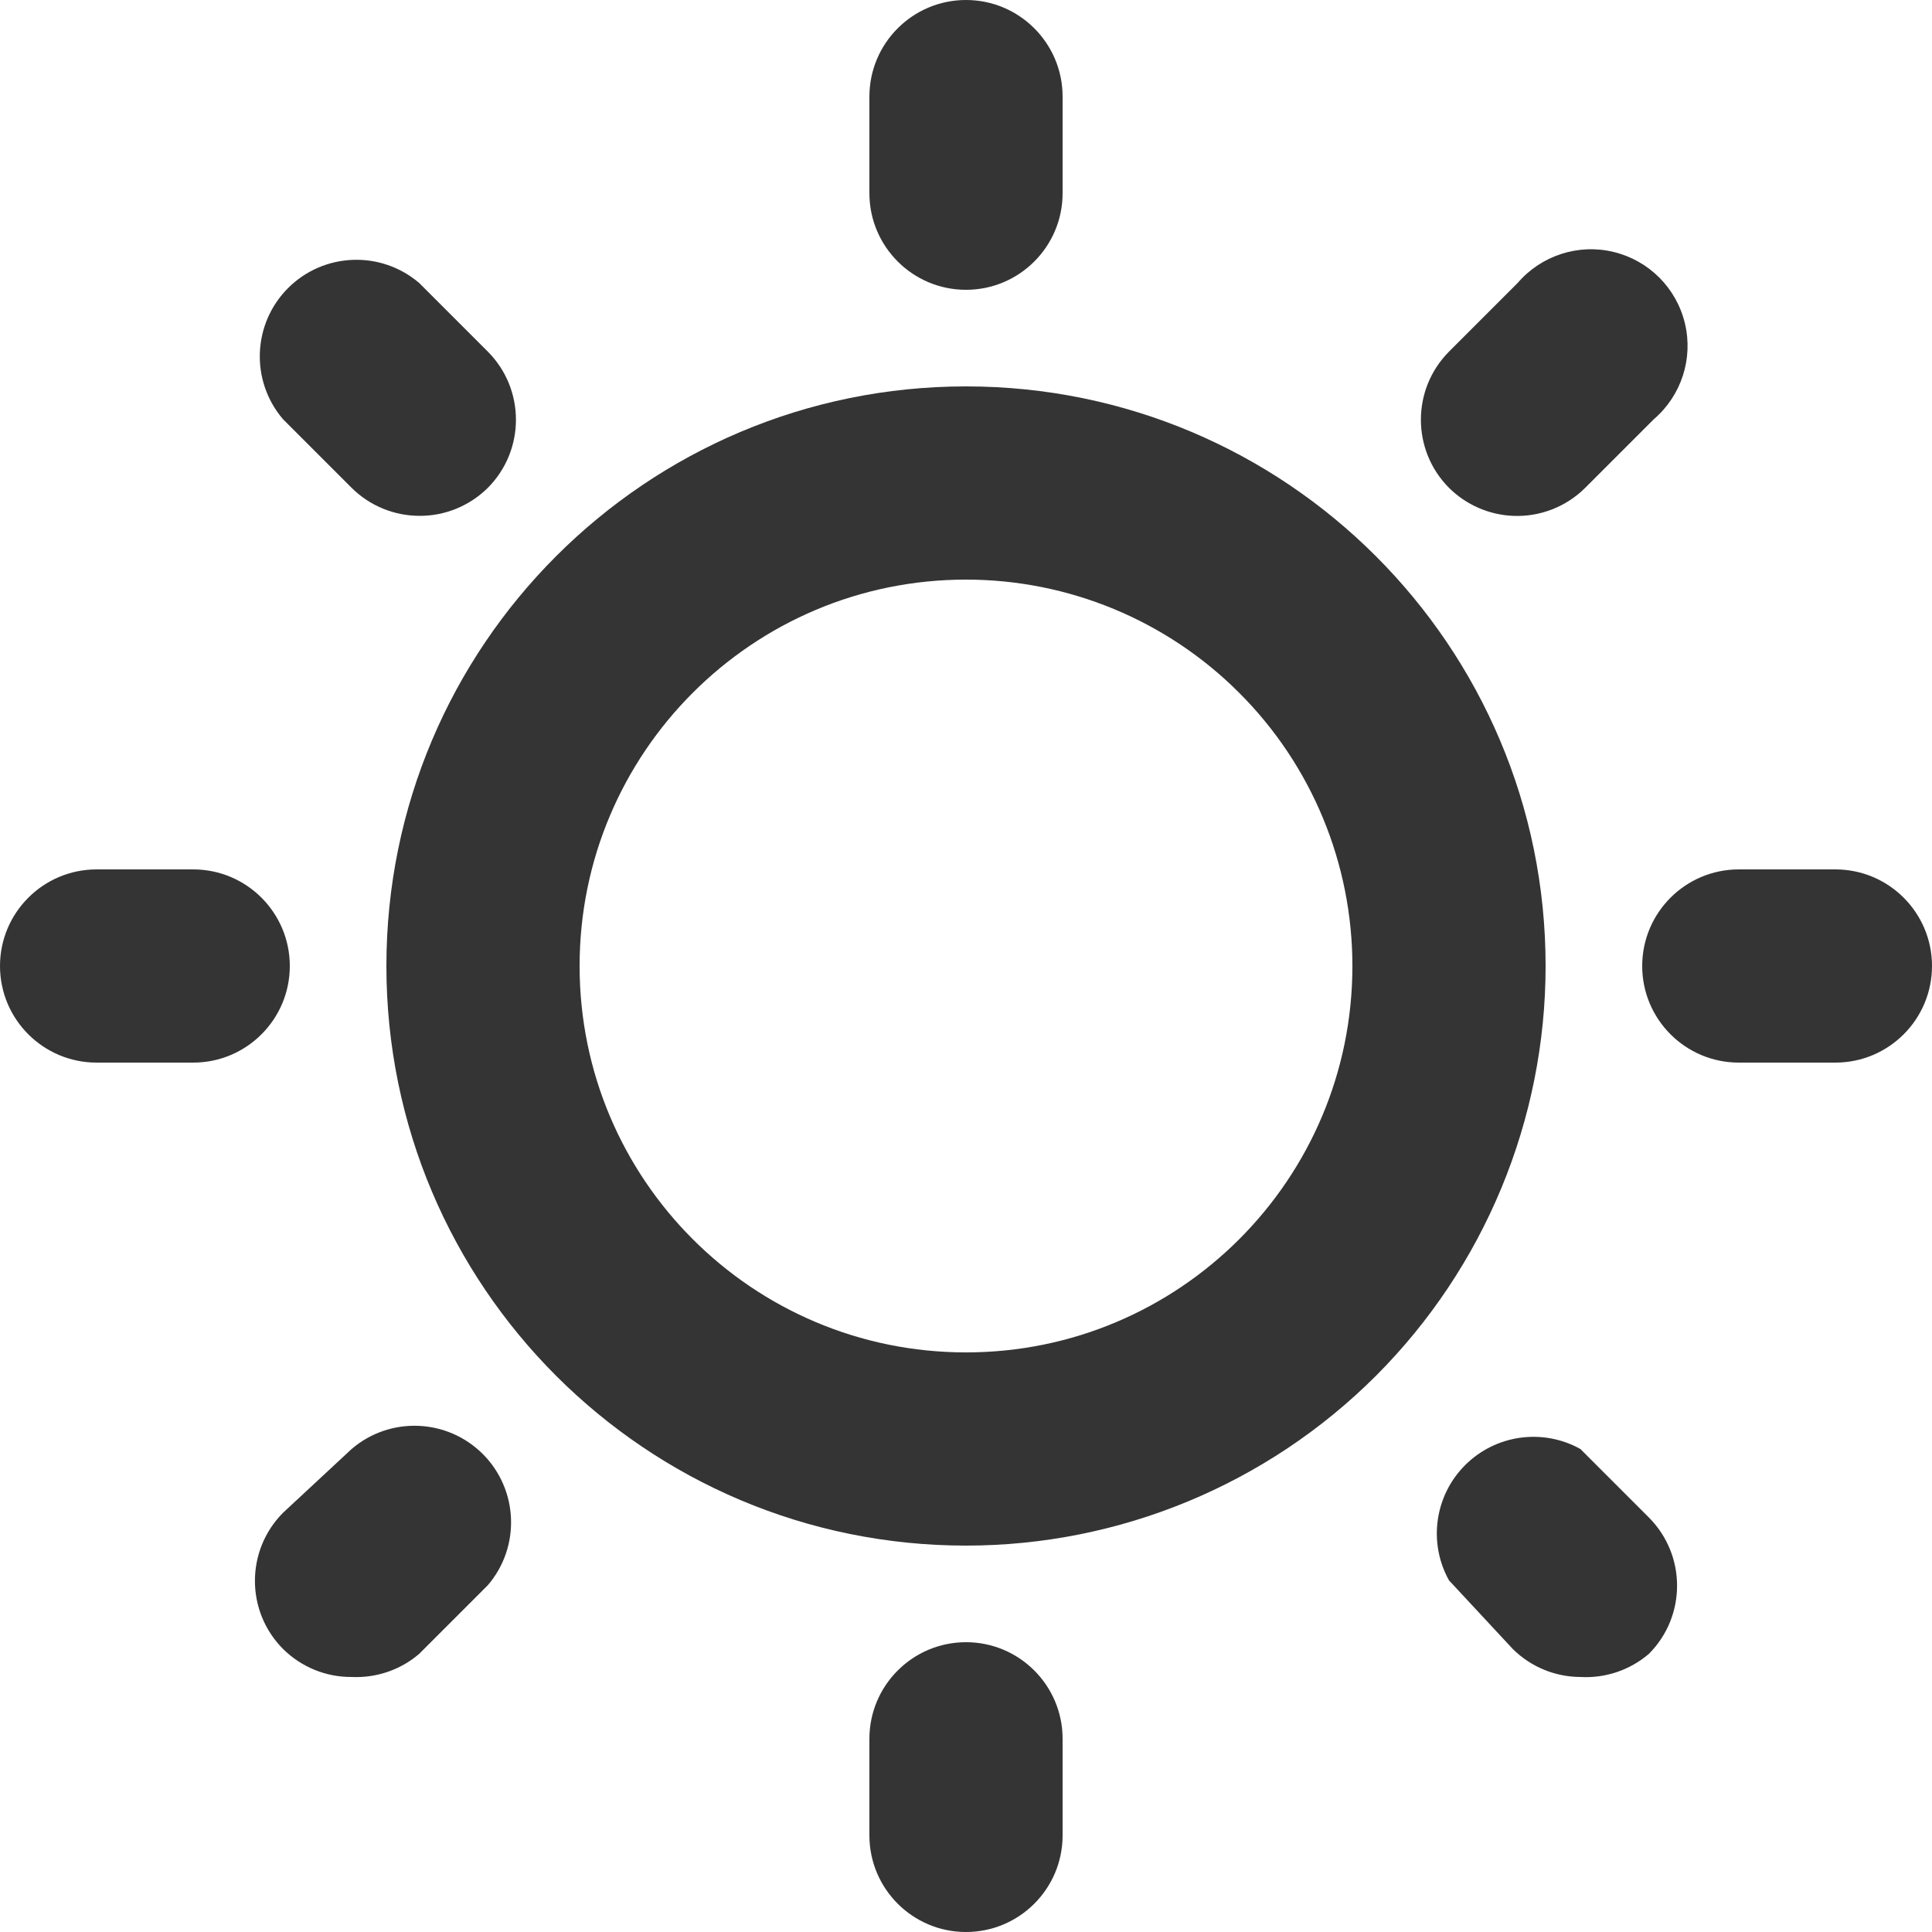
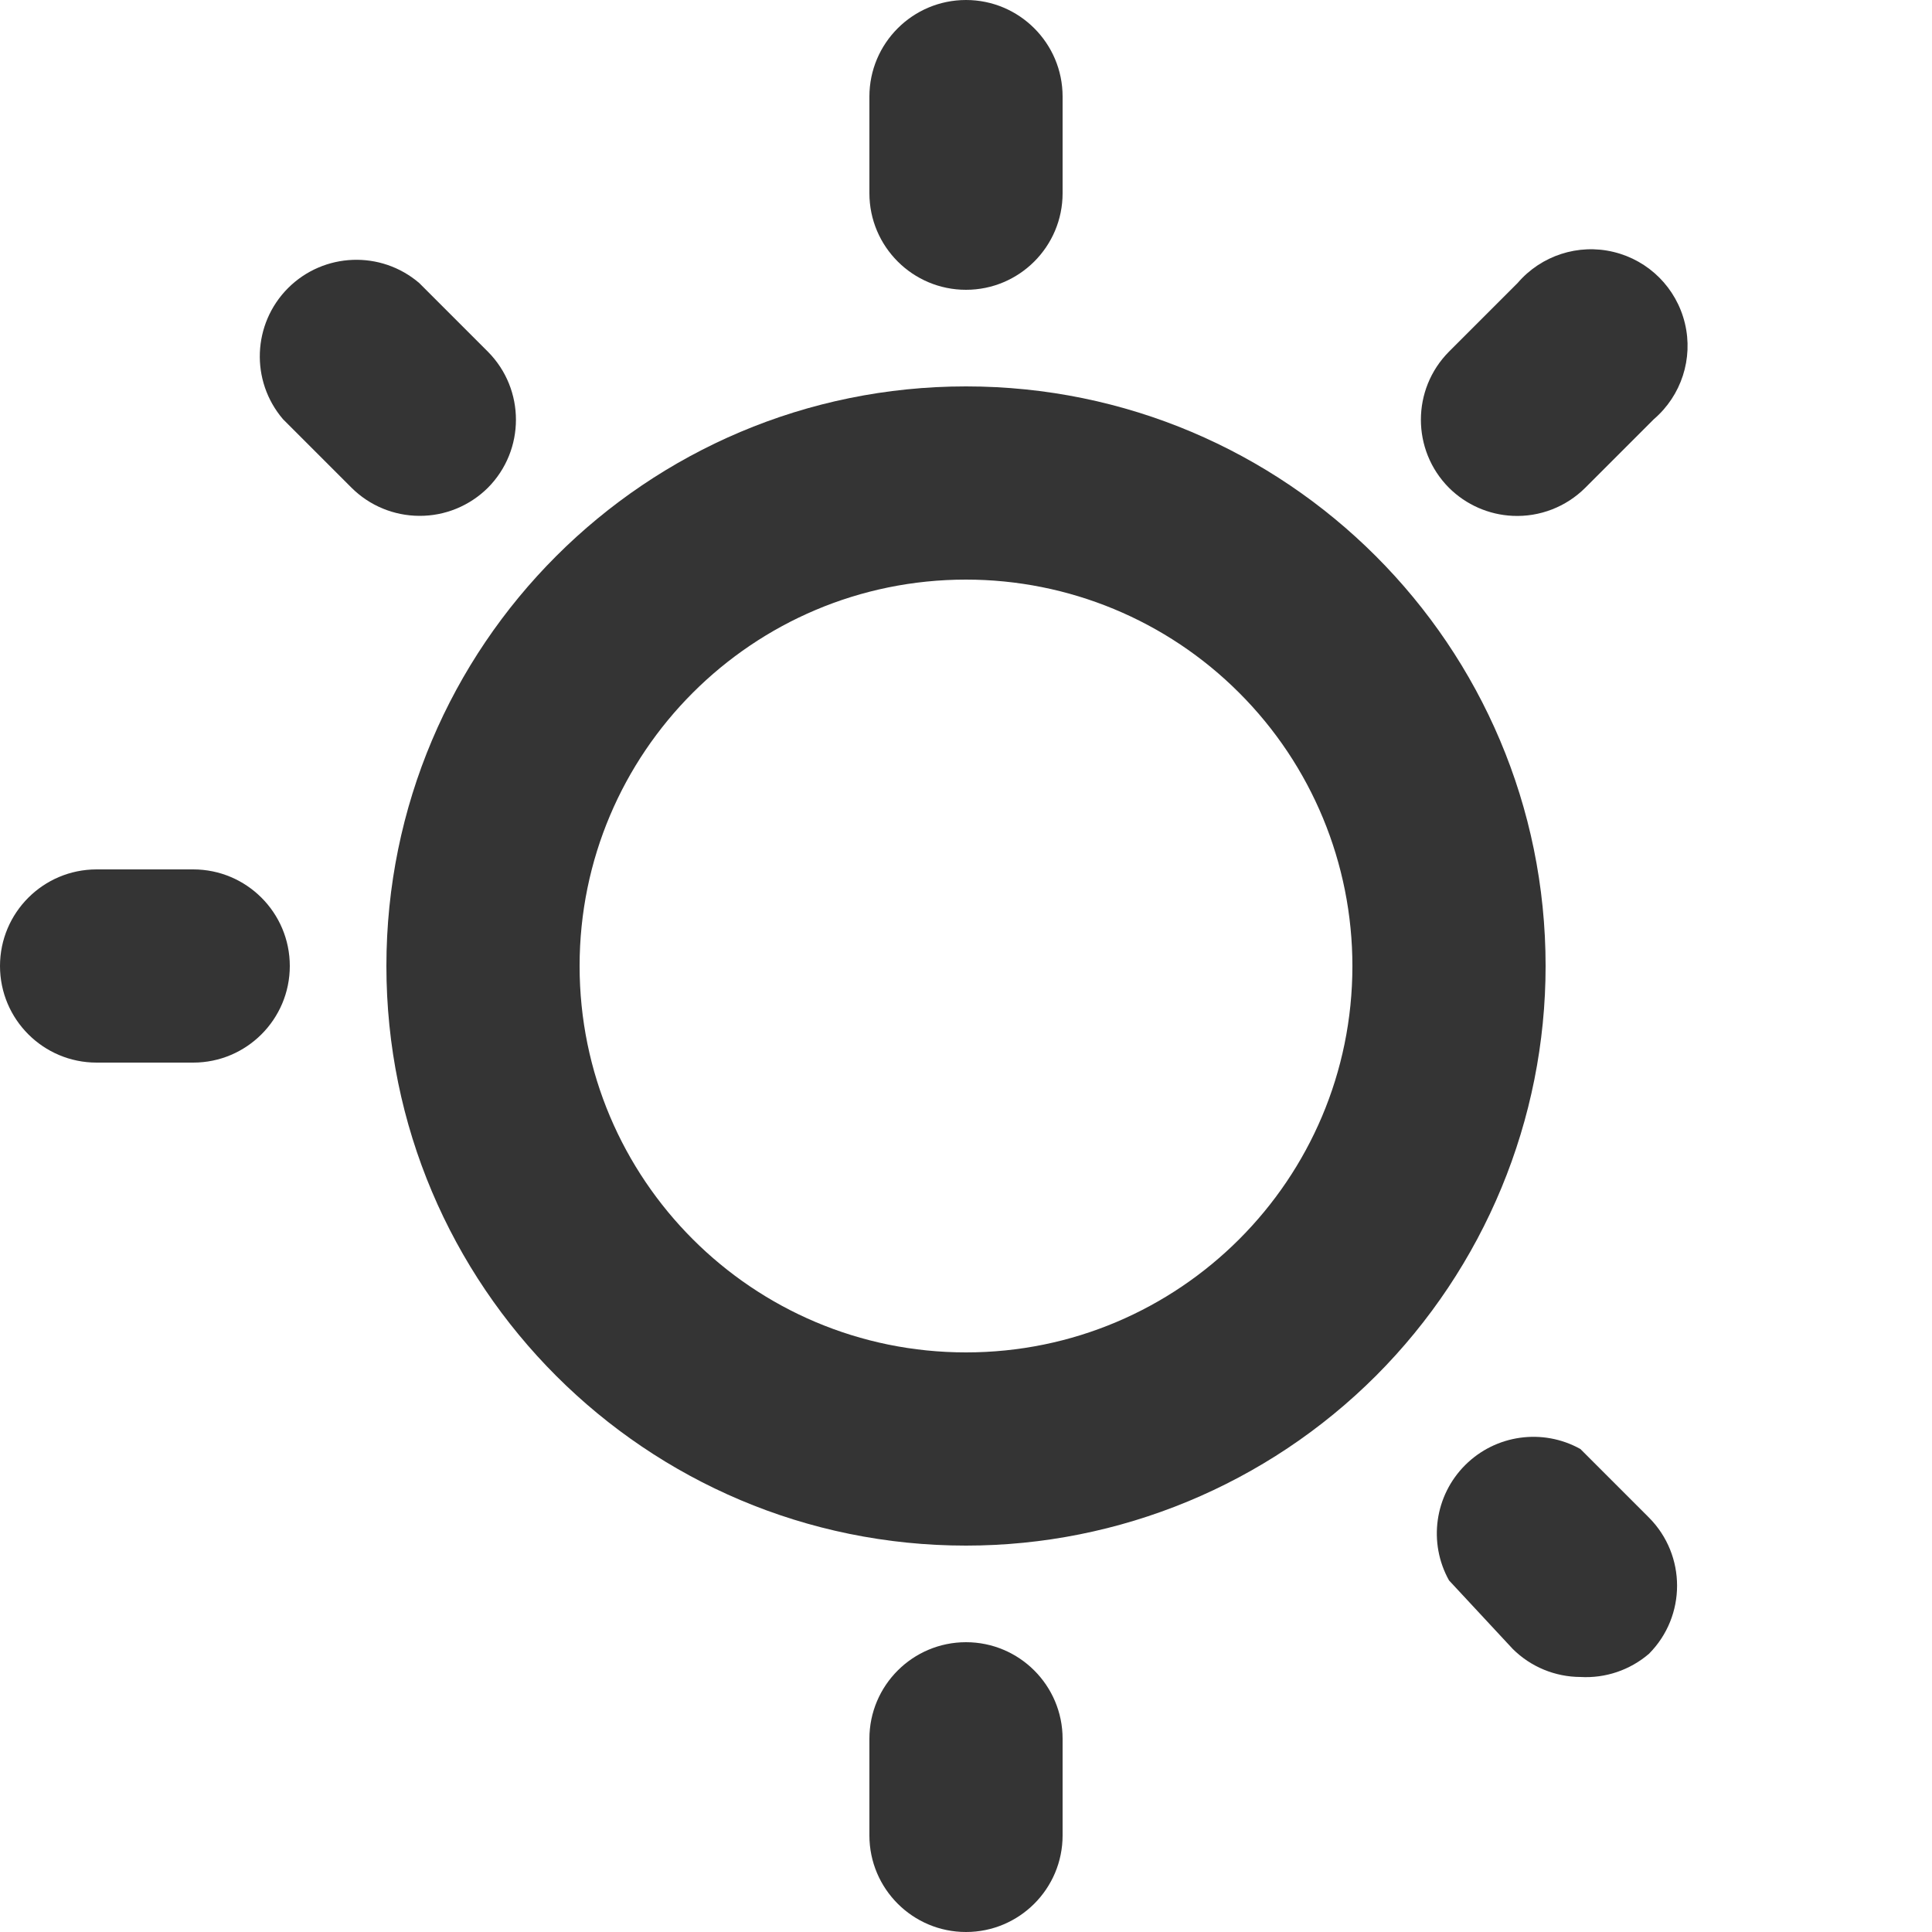
<svg xmlns="http://www.w3.org/2000/svg" width="20px" height="20px" viewBox="0 0 20 20" version="1.1">
  <title>icons/cards/dobre-relacje</title>
  <g id="Project" stroke="none" stroke-width="1" fill="none" fill-rule="evenodd">
    <g id="Home-4-2" transform="translate(-390, -2675)" fill="#343434" fill-rule="nonzero">
      <g id="section-03" transform="translate(-384.021, 1996)">
        <g id="cards" transform="translate(752.021, 657)">
          <g id="icon" transform="translate(8, 8)">
            <g id="icons/cards/dobre-relacje" transform="translate(14, 14)">
              <path d="M10,16 C6.686,16 4,13.314 4,10 C4,6.686 6.686,4 10,4 C13.314,4 16,6.686 16,10 C16,11.591 15.368,13.117 14.243,14.243 C13.117,15.368 11.591,16 10,16 Z M10,6 C7.791,6 6,7.791 6,10 C6,12.209 7.791,14 10,14 C12.209,14 14,12.209 14,10 C14,8.939 13.579,7.922 12.828,7.172 C12.078,6.421 11.061,6 10,6 Z" id="Shape" />
              <path d="M10,3 C9.448,3 9,2.552 9,2 L9,1 C9,0.448 9.448,0 10,0 C10.552,0 11,0.448 11,1 L11,2 C11,2.552 10.552,3 10,3 Z" id="Path" />
              <path d="M10,20 C9.448,20 9,19.552 9,19 L9,18 C9,17.448 9.448,17 10,17 C10.552,17 11,17.448 11,18 L11,19 C11,19.552 10.552,20 10,20 Z" id="Path" />
              <path d="M2,11 L1,11 C0.448,11 0,10.552 0,10 C0,9.448 0.448,9 1,9 L2,9 C2.552,9 3,9.448 3,10 C3,10.552 2.552,11 2,11 Z" id="Path" />
-               <path d="M19,11 L18,11 C17.448,11 17,10.552 17,10 C17,9.448 17.448,9 18,9 L19,9 C19.552,9 20,9.448 20,10 C20,10.552 19.552,11 19,11 Z" id="Path" />
              <path d="M4.34,5.34 C4.078,5.339 3.826,5.235 3.64,5.05 L2.93,4.34 C2.59,3.943 2.613,3.352 2.982,2.982 C3.352,2.613 3.943,2.59 4.34,2.93 L5.05,3.64 C5.438,4.03 5.438,4.66 5.05,5.05 C4.861,5.237 4.606,5.342 4.34,5.34 Z" id="Path" />
              <path d="M16.36,17.36 C16.098,17.359 15.846,17.255 15.66,17.07 L15,16.36 C14.783,15.97 14.851,15.483 15.167,15.167 C15.483,14.851 15.97,14.783 16.36,15 L17.07,15.71 C17.458,16.1 17.458,16.73 17.07,17.12 C16.873,17.289 16.619,17.375 16.36,17.36 Z" id="Path" />
              <path d="M15.66,5.34 C15.412,5.329 15.176,5.225 15,5.05 C14.612,4.66 14.612,4.03 15,3.64 L15.71,2.93 C15.954,2.645 16.338,2.52 16.703,2.608 C17.069,2.696 17.354,2.981 17.442,3.347 C17.53,3.712 17.405,4.096 17.12,4.34 L16.41,5.05 C16.212,5.247 15.94,5.353 15.66,5.34 L15.66,5.34 Z" id="Path" />
-               <path d="M3.64,17.36 C3.374,17.362 3.119,17.257 2.93,17.07 C2.542,16.68 2.542,16.05 2.93,15.66 L3.64,15 C4.037,14.66 4.628,14.683 4.998,15.052 C5.367,15.422 5.39,16.013 5.05,16.41 L4.34,17.12 C4.146,17.287 3.895,17.372 3.64,17.36 L3.64,17.36 Z" id="Path" />
            </g>
          </g>
        </g>
      </g>
    </g>
  </g>
</svg>